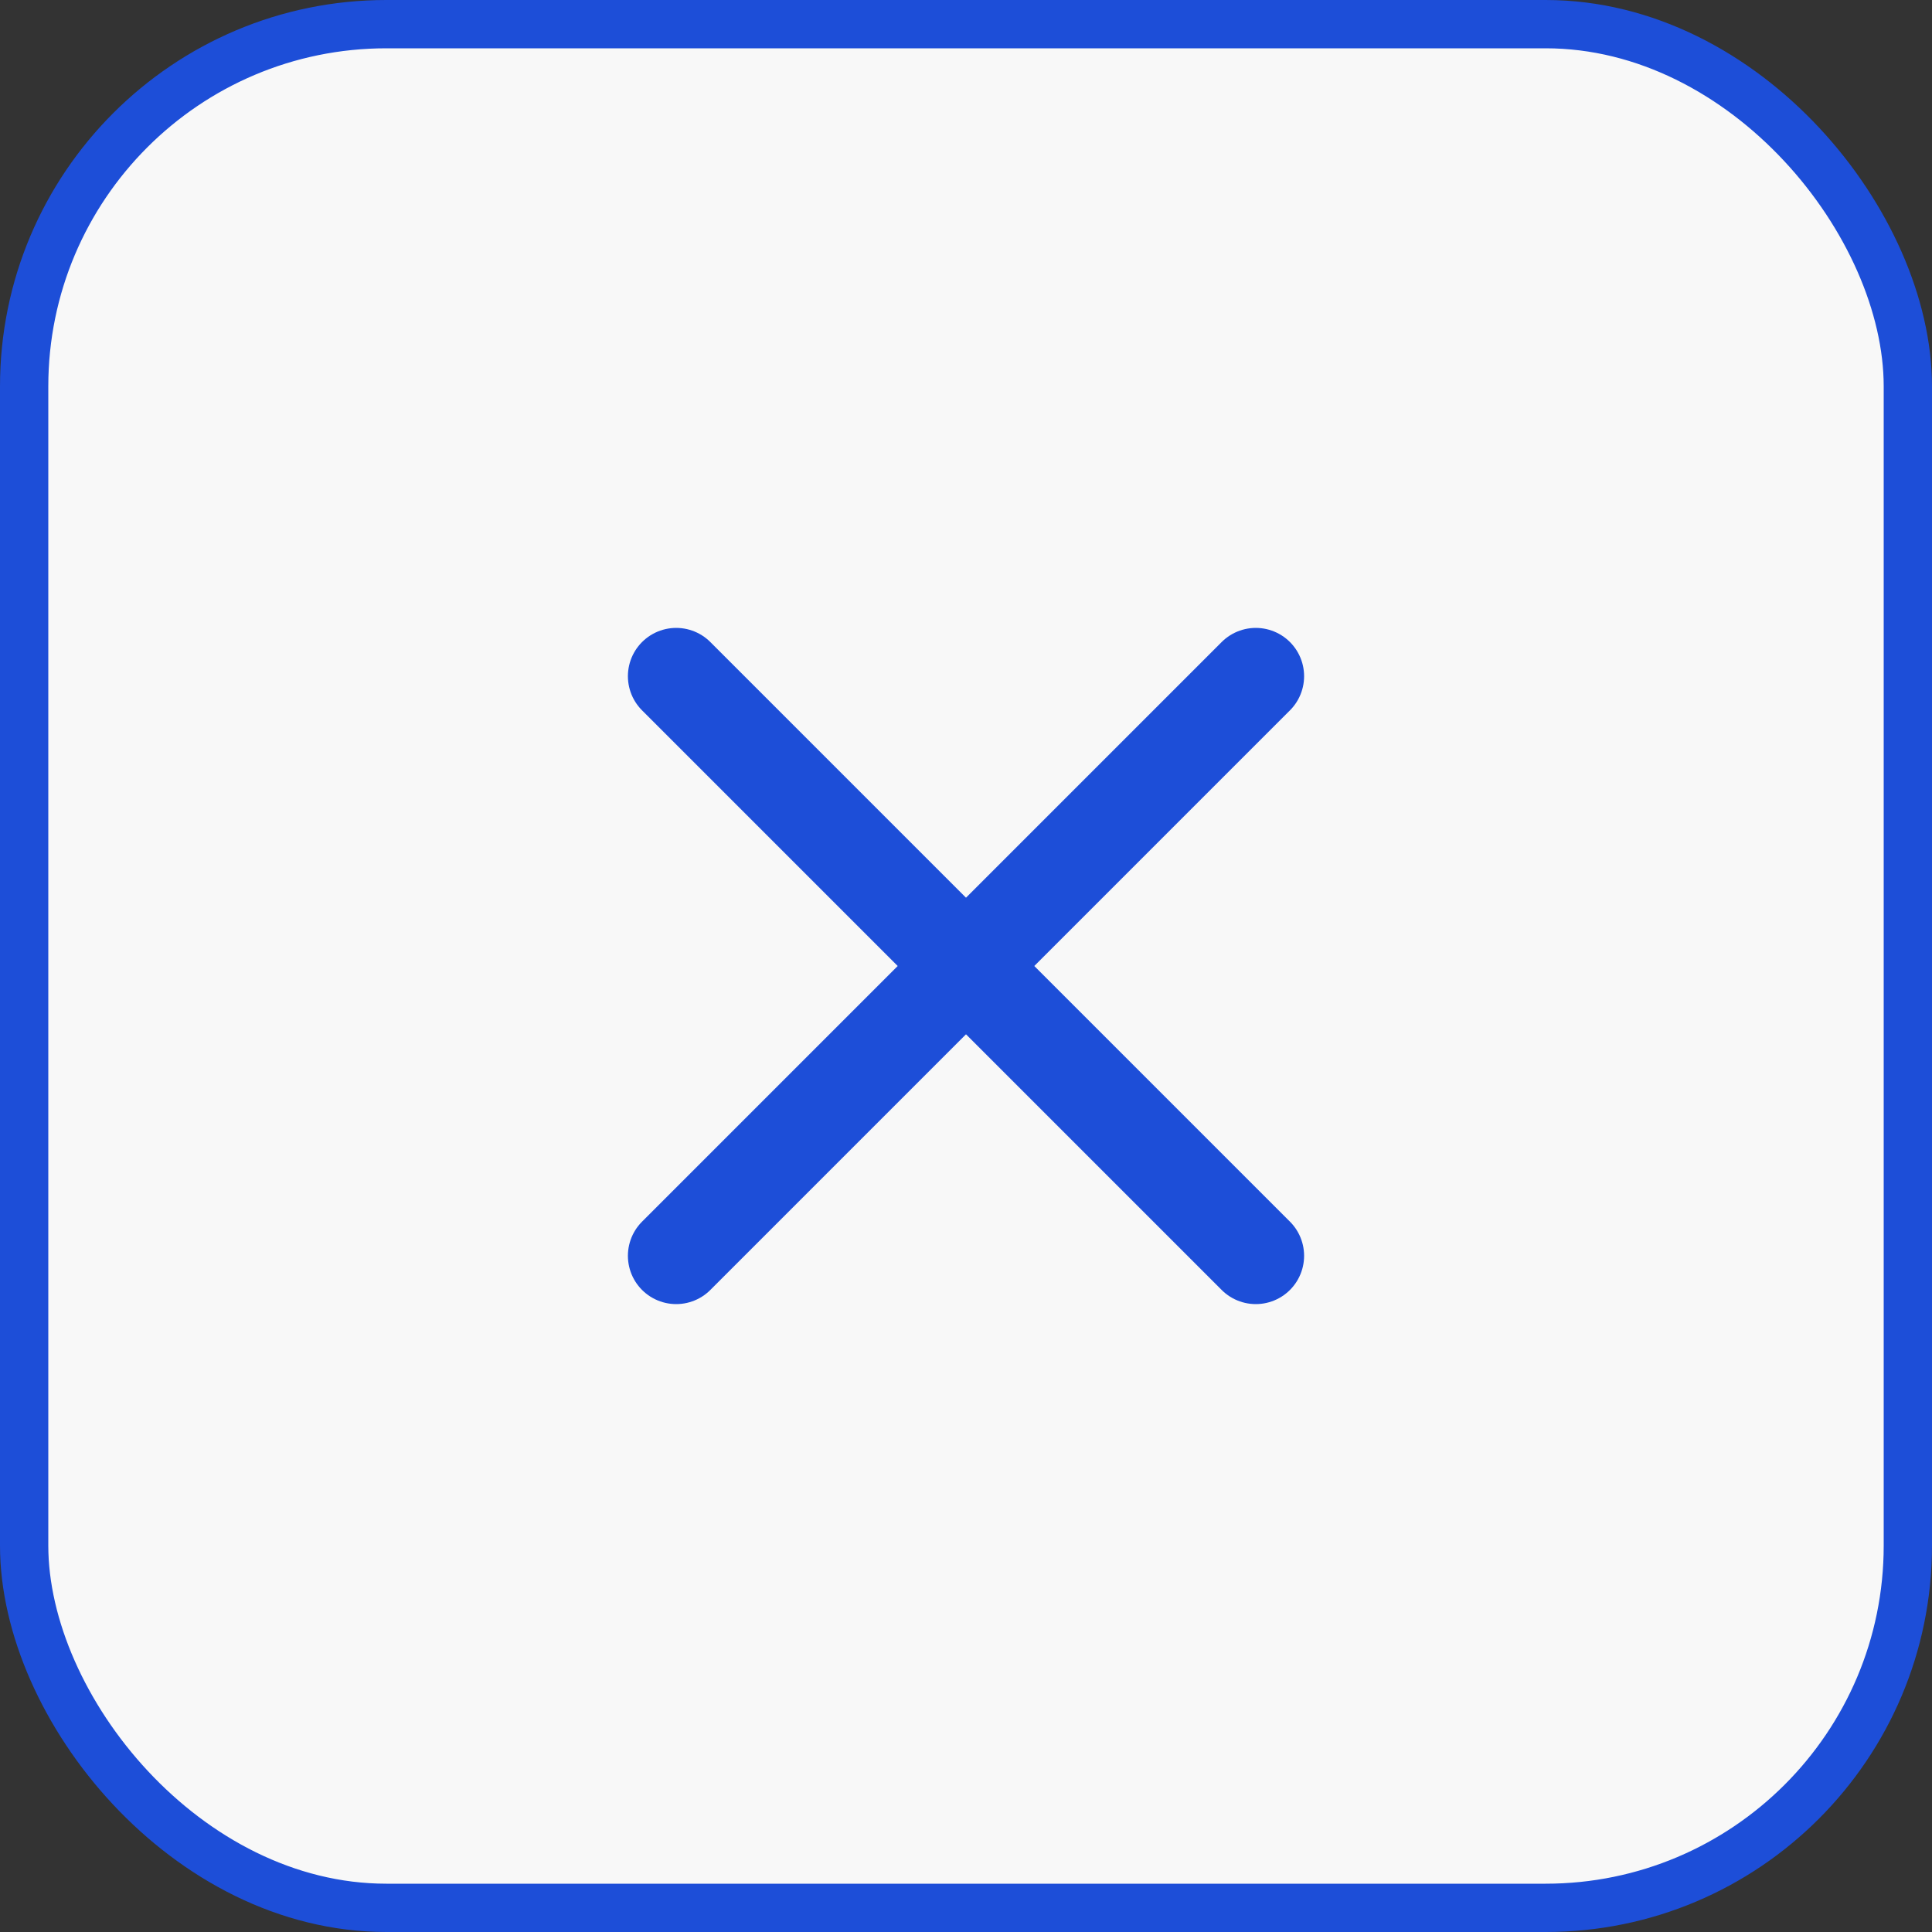
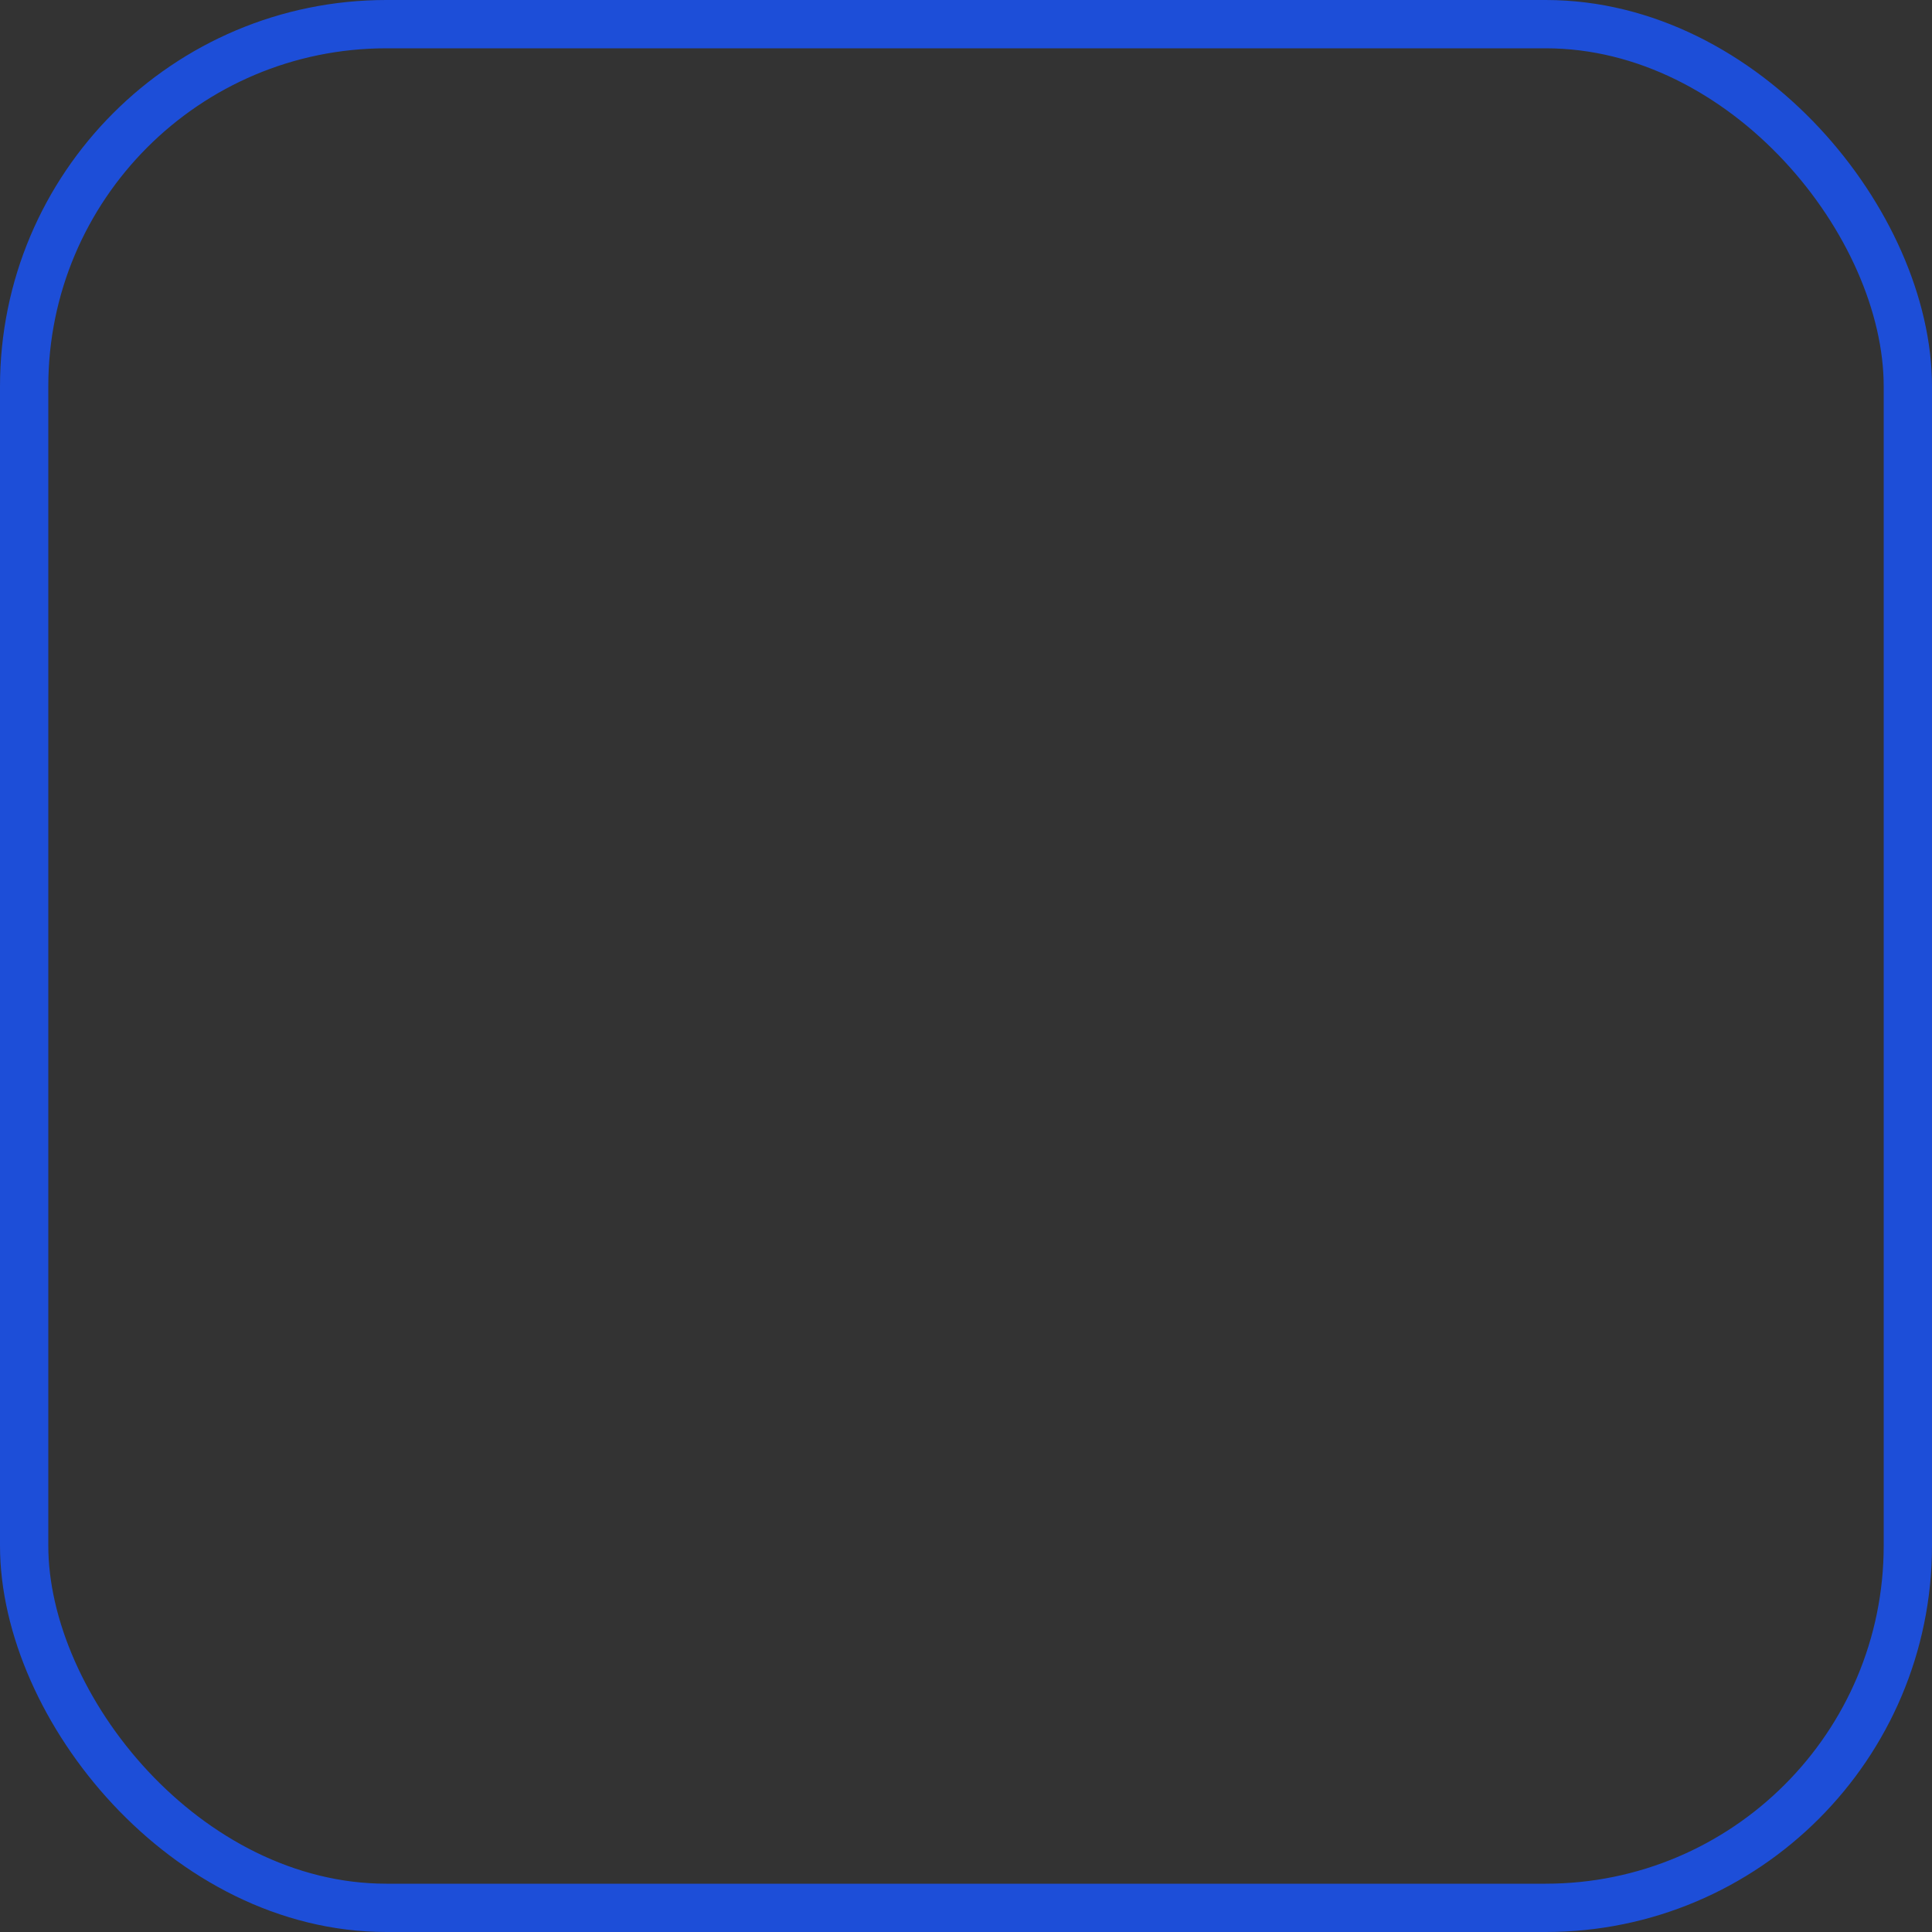
<svg xmlns="http://www.w3.org/2000/svg" width="40" height="40" viewBox="0 0 40 40" fill="none">
  <rect x="0" y="0" width="40" height="40" fill="#333333" stroke="none" />
-   <rect x="0.5" y="0.5" width="39" height="39" rx="7.5" fill="#F8F8F8" />
  <rect x="0.5" y="0.5" width="39" height="39" rx="7.5" stroke="#1D4ED8" />
-   <path d="M14 26L26 14M14 14L26 26" stroke="#1D4ED8" stroke-width="2" stroke-linecap="round" stroke-linejoin="round" />
</svg>